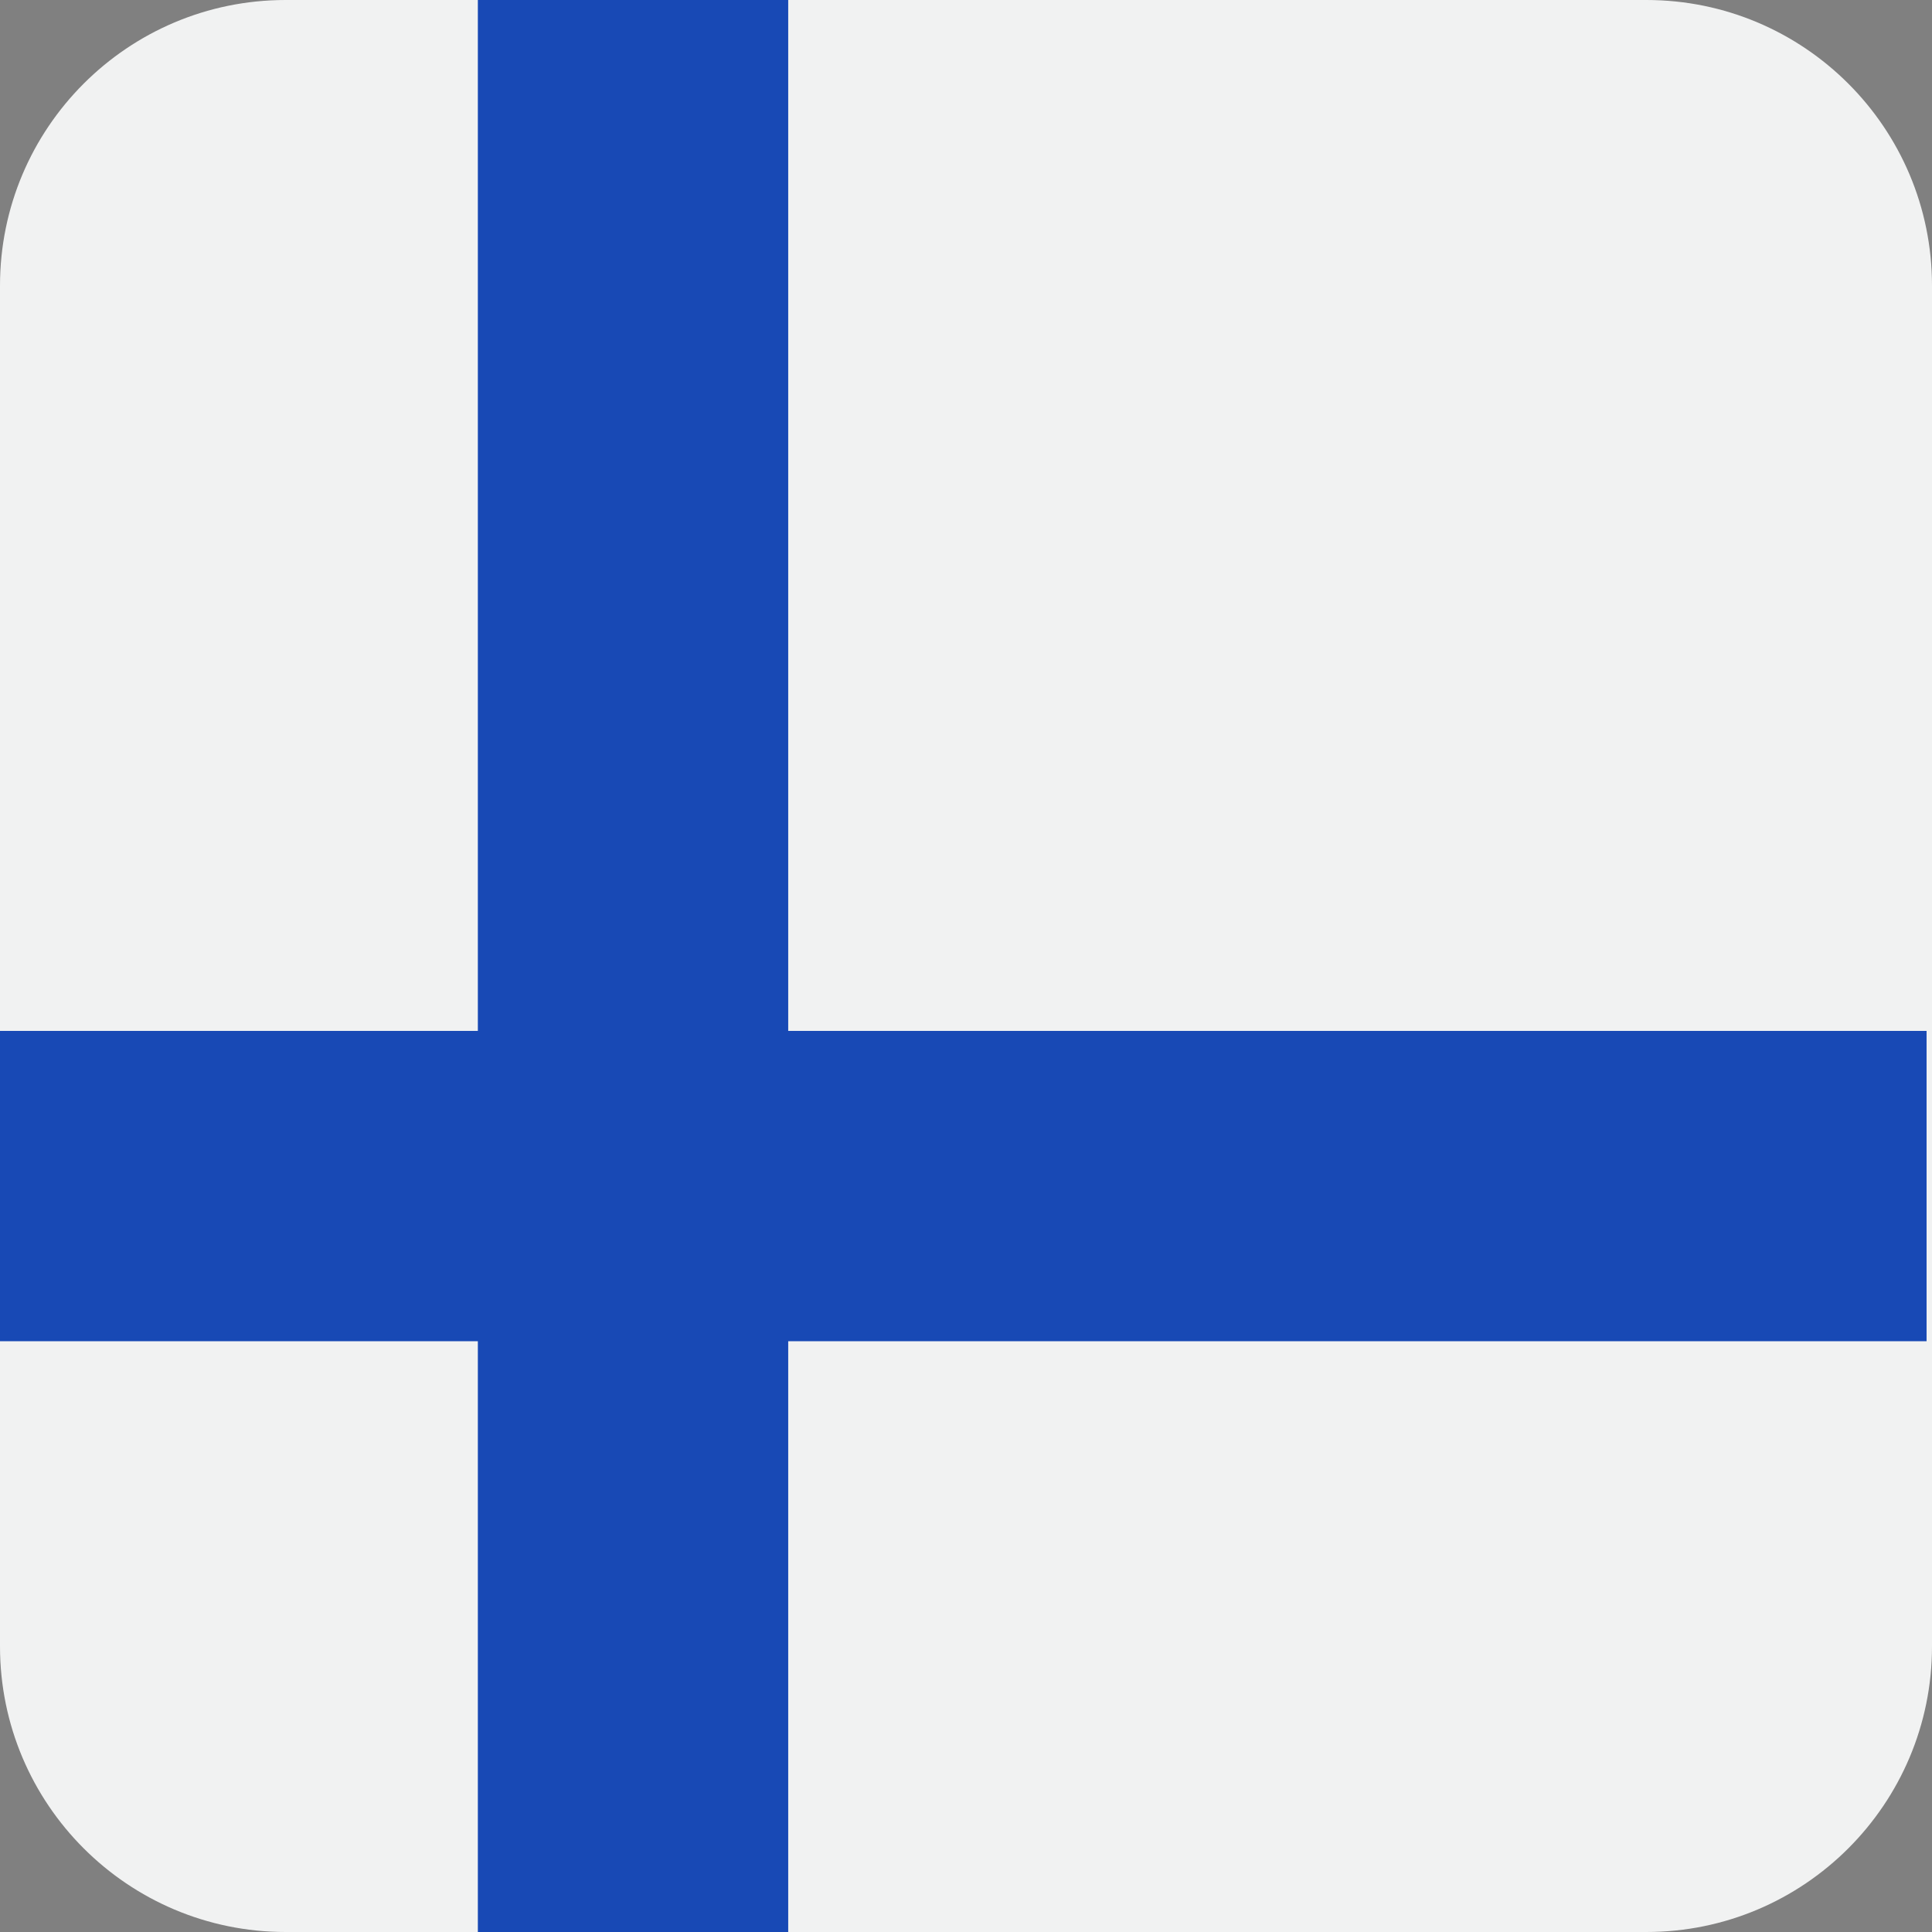
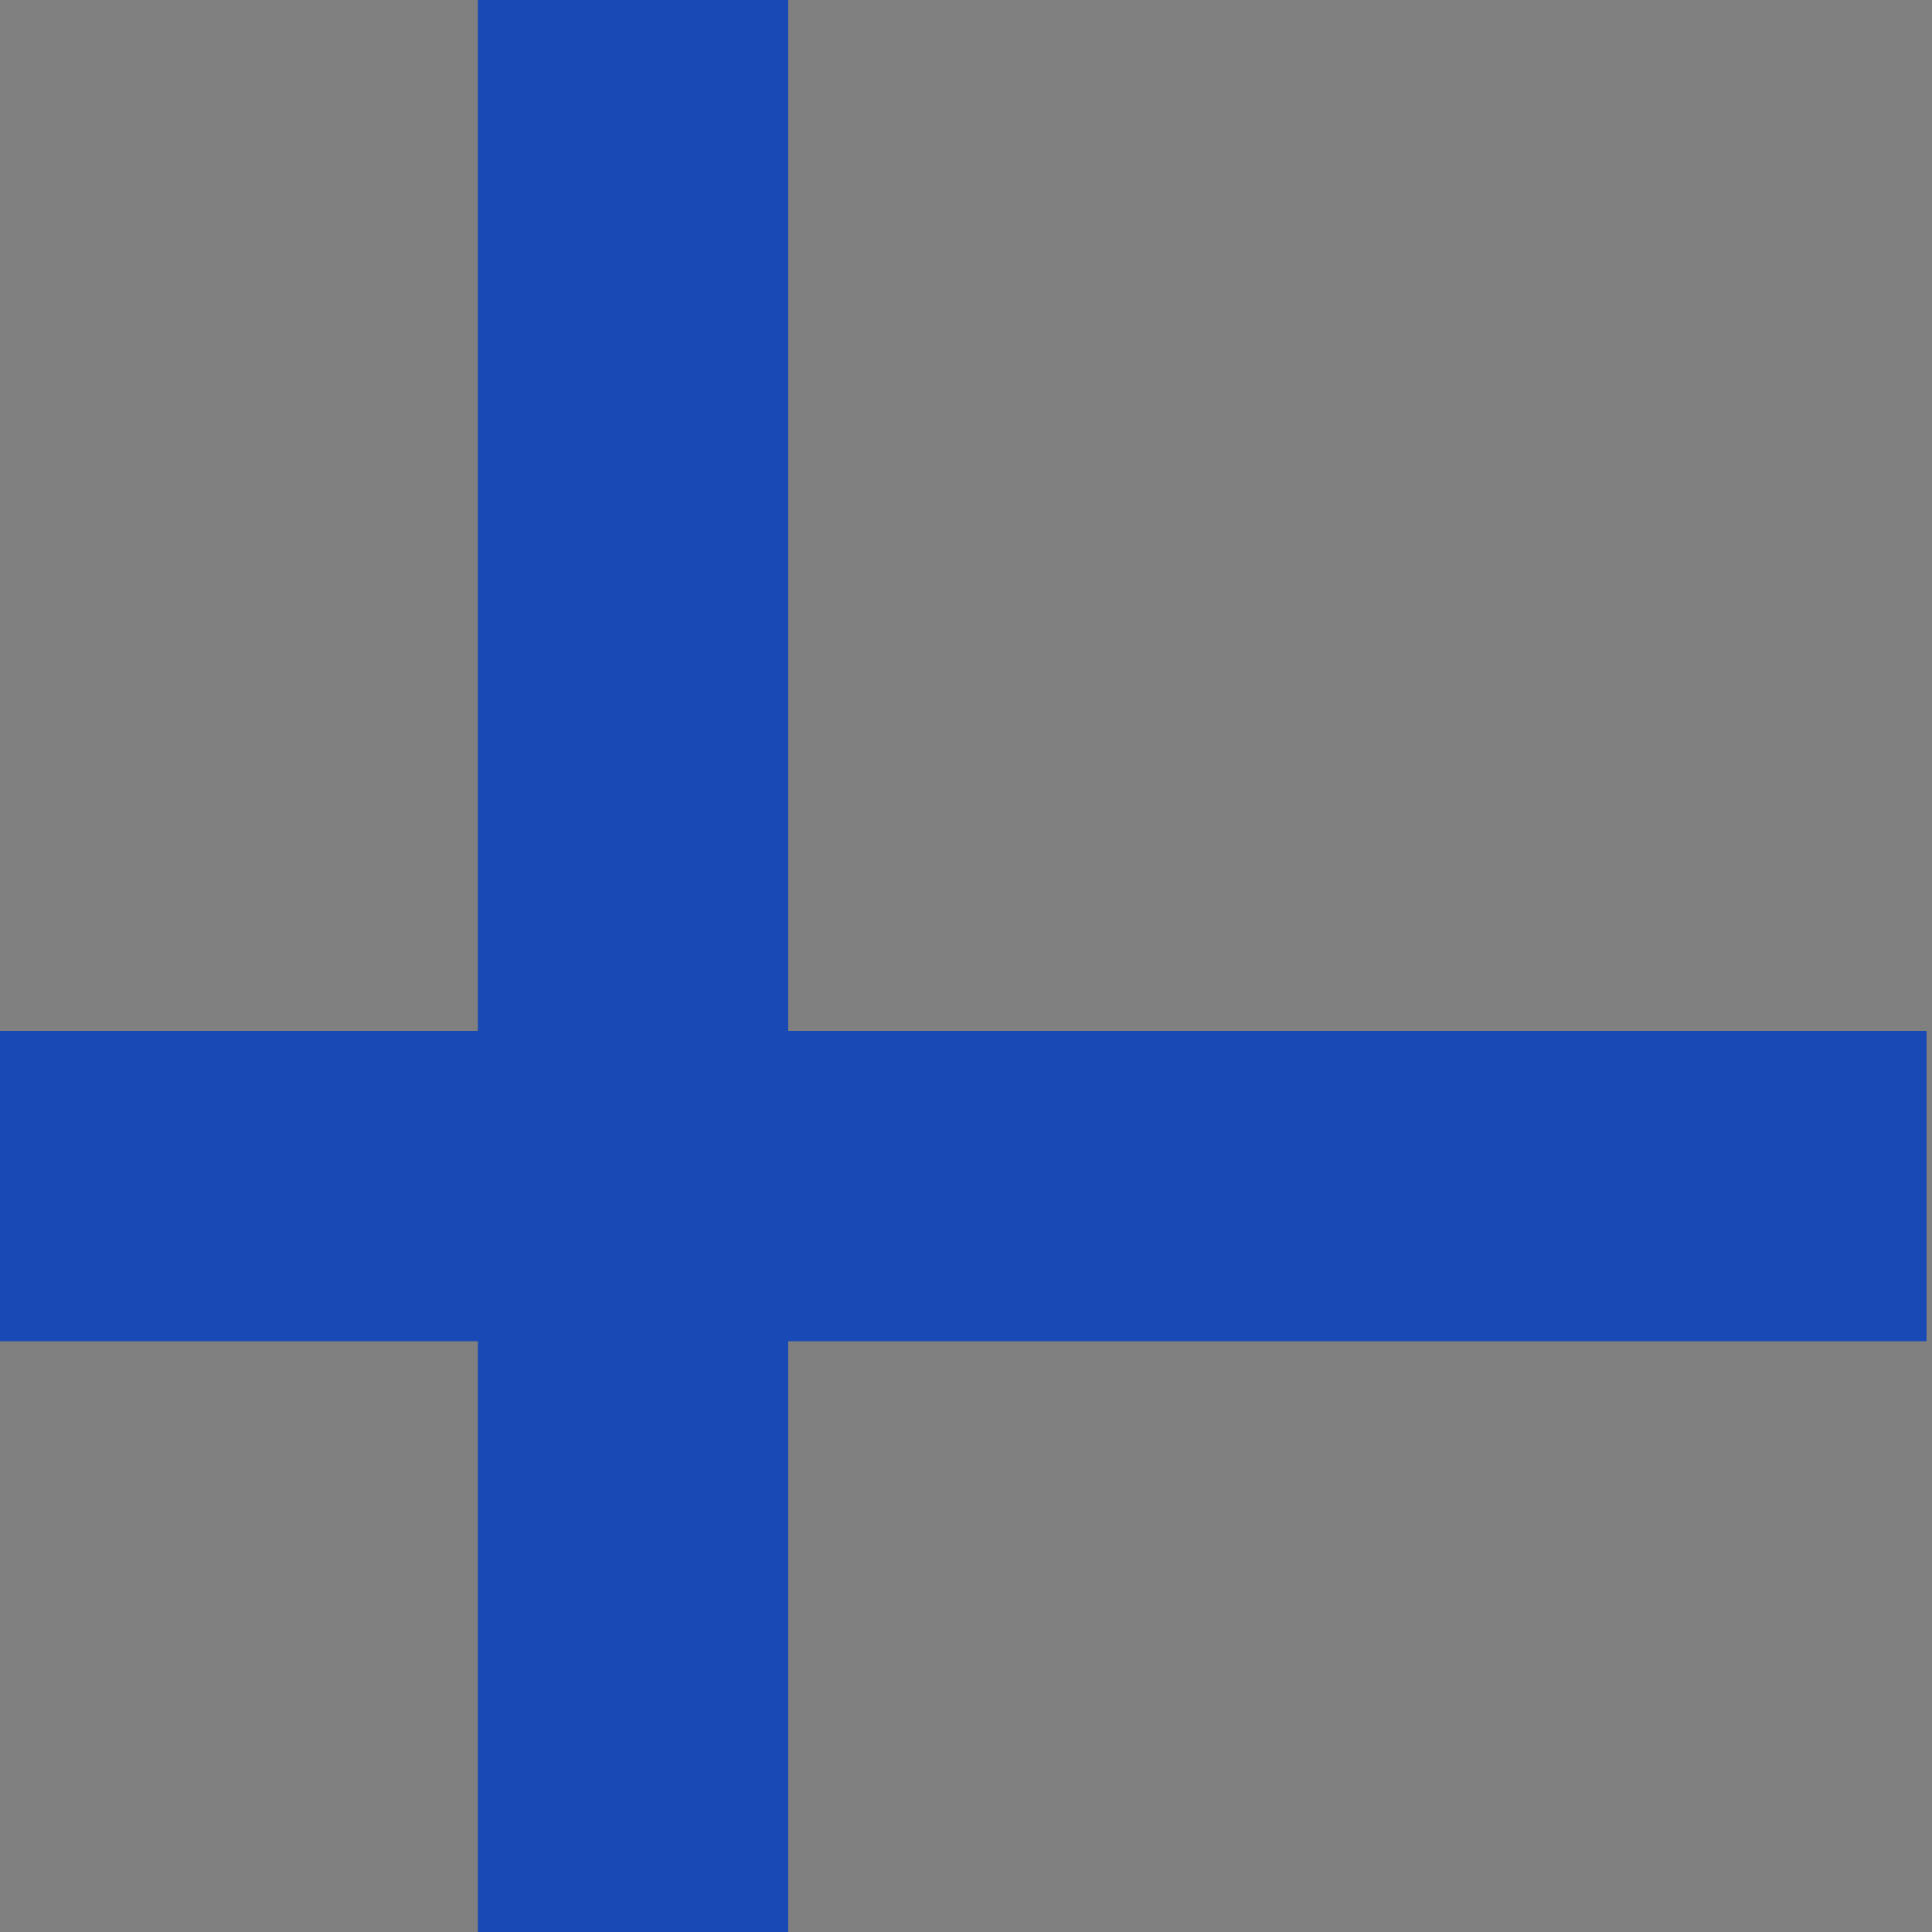
<svg xmlns="http://www.w3.org/2000/svg" version="1.1" id="Layer_1" x="0px" y="0px" viewBox="0 0 42 42" style="enable-background:new 0 0 42 42;" xml:space="preserve">
  <rect x="0" y="0" width="42" height="42" fill="#808080" stroke="none" />
  <style type="text/css">
	.st0{fill:#F1F2F2;}
	.st1{fill:#1849B5;}
</style>
-   <path class="st0" d="M42,35.79c0,3.43-2.78,6.21-6.21,6.21H6.21C2.78,42,0,39.22,0,35.79V6.21C0,2.78,2.78,0,6.21,0  h29.58C39.22,0,42,2.78,42,6.21V35.79z" />
  <polygon class="st1" points="17.135,22.411 17.135,0 10.388,0 10.388,22.411 -0.118,22.411 -0.118,29.157   10.388,29.157 10.388,42 17.135,42 17.135,29.157 41.882,29.157 41.882,22.411 " />
</svg>